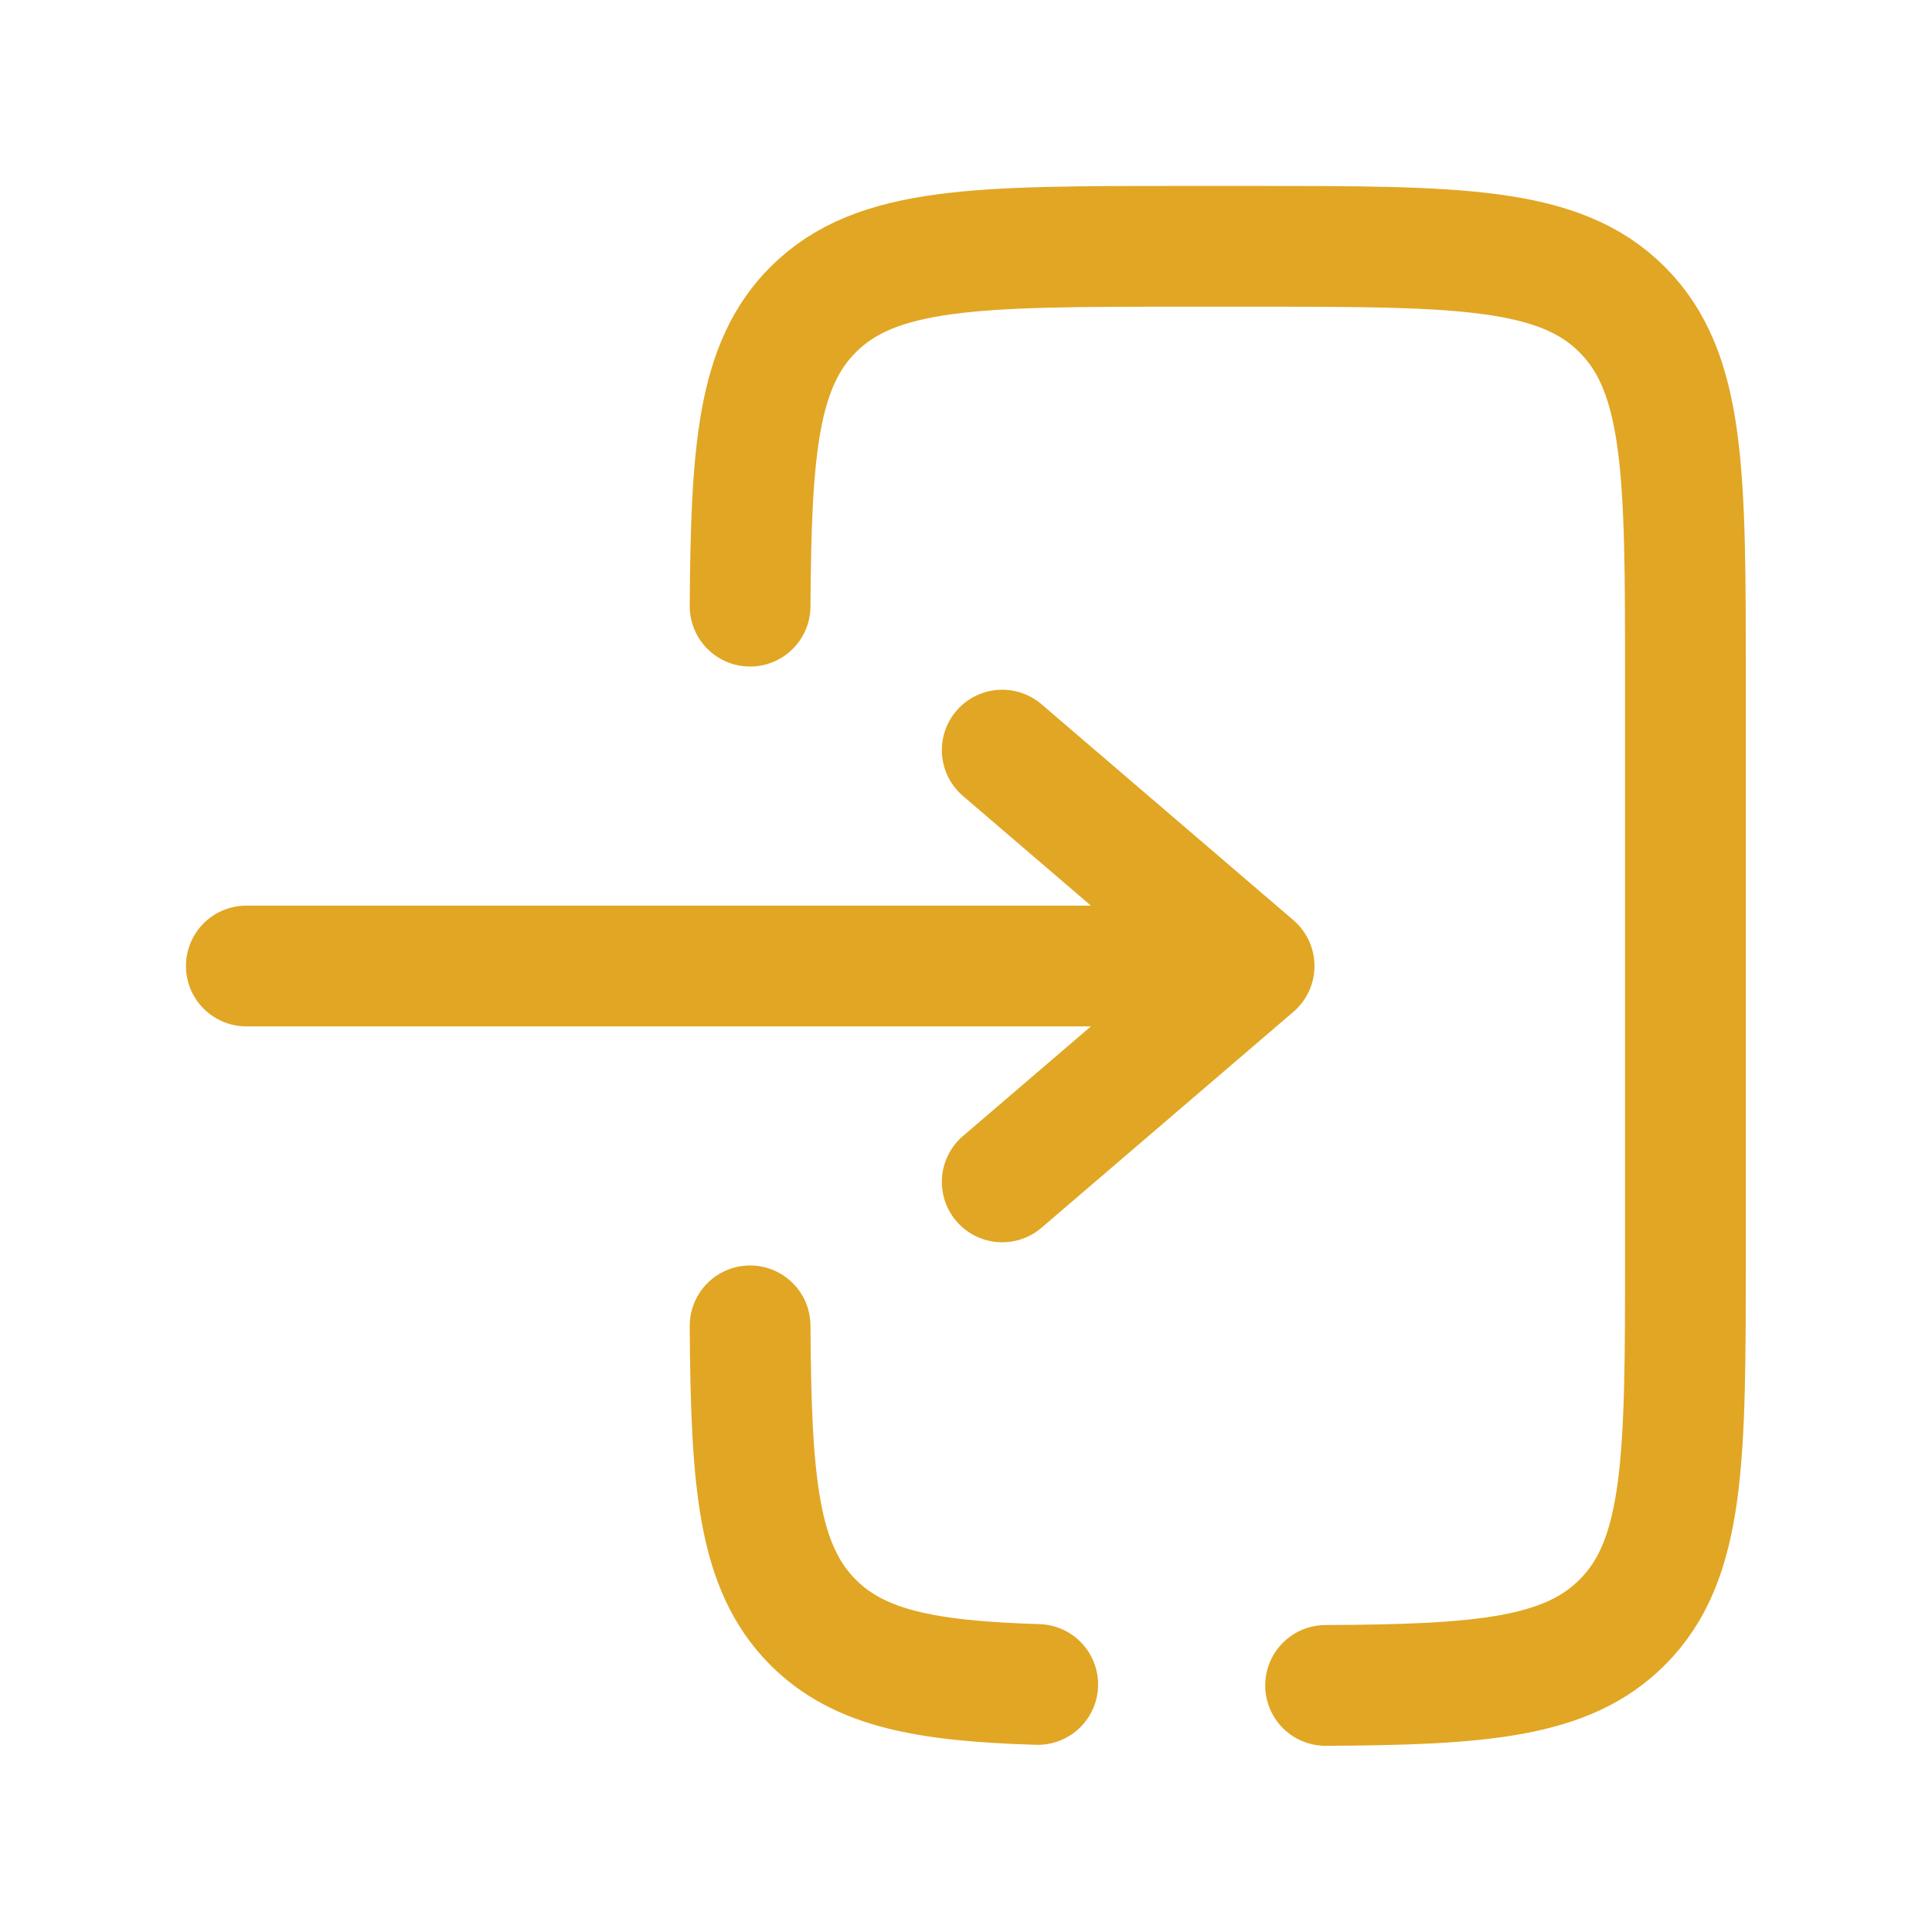
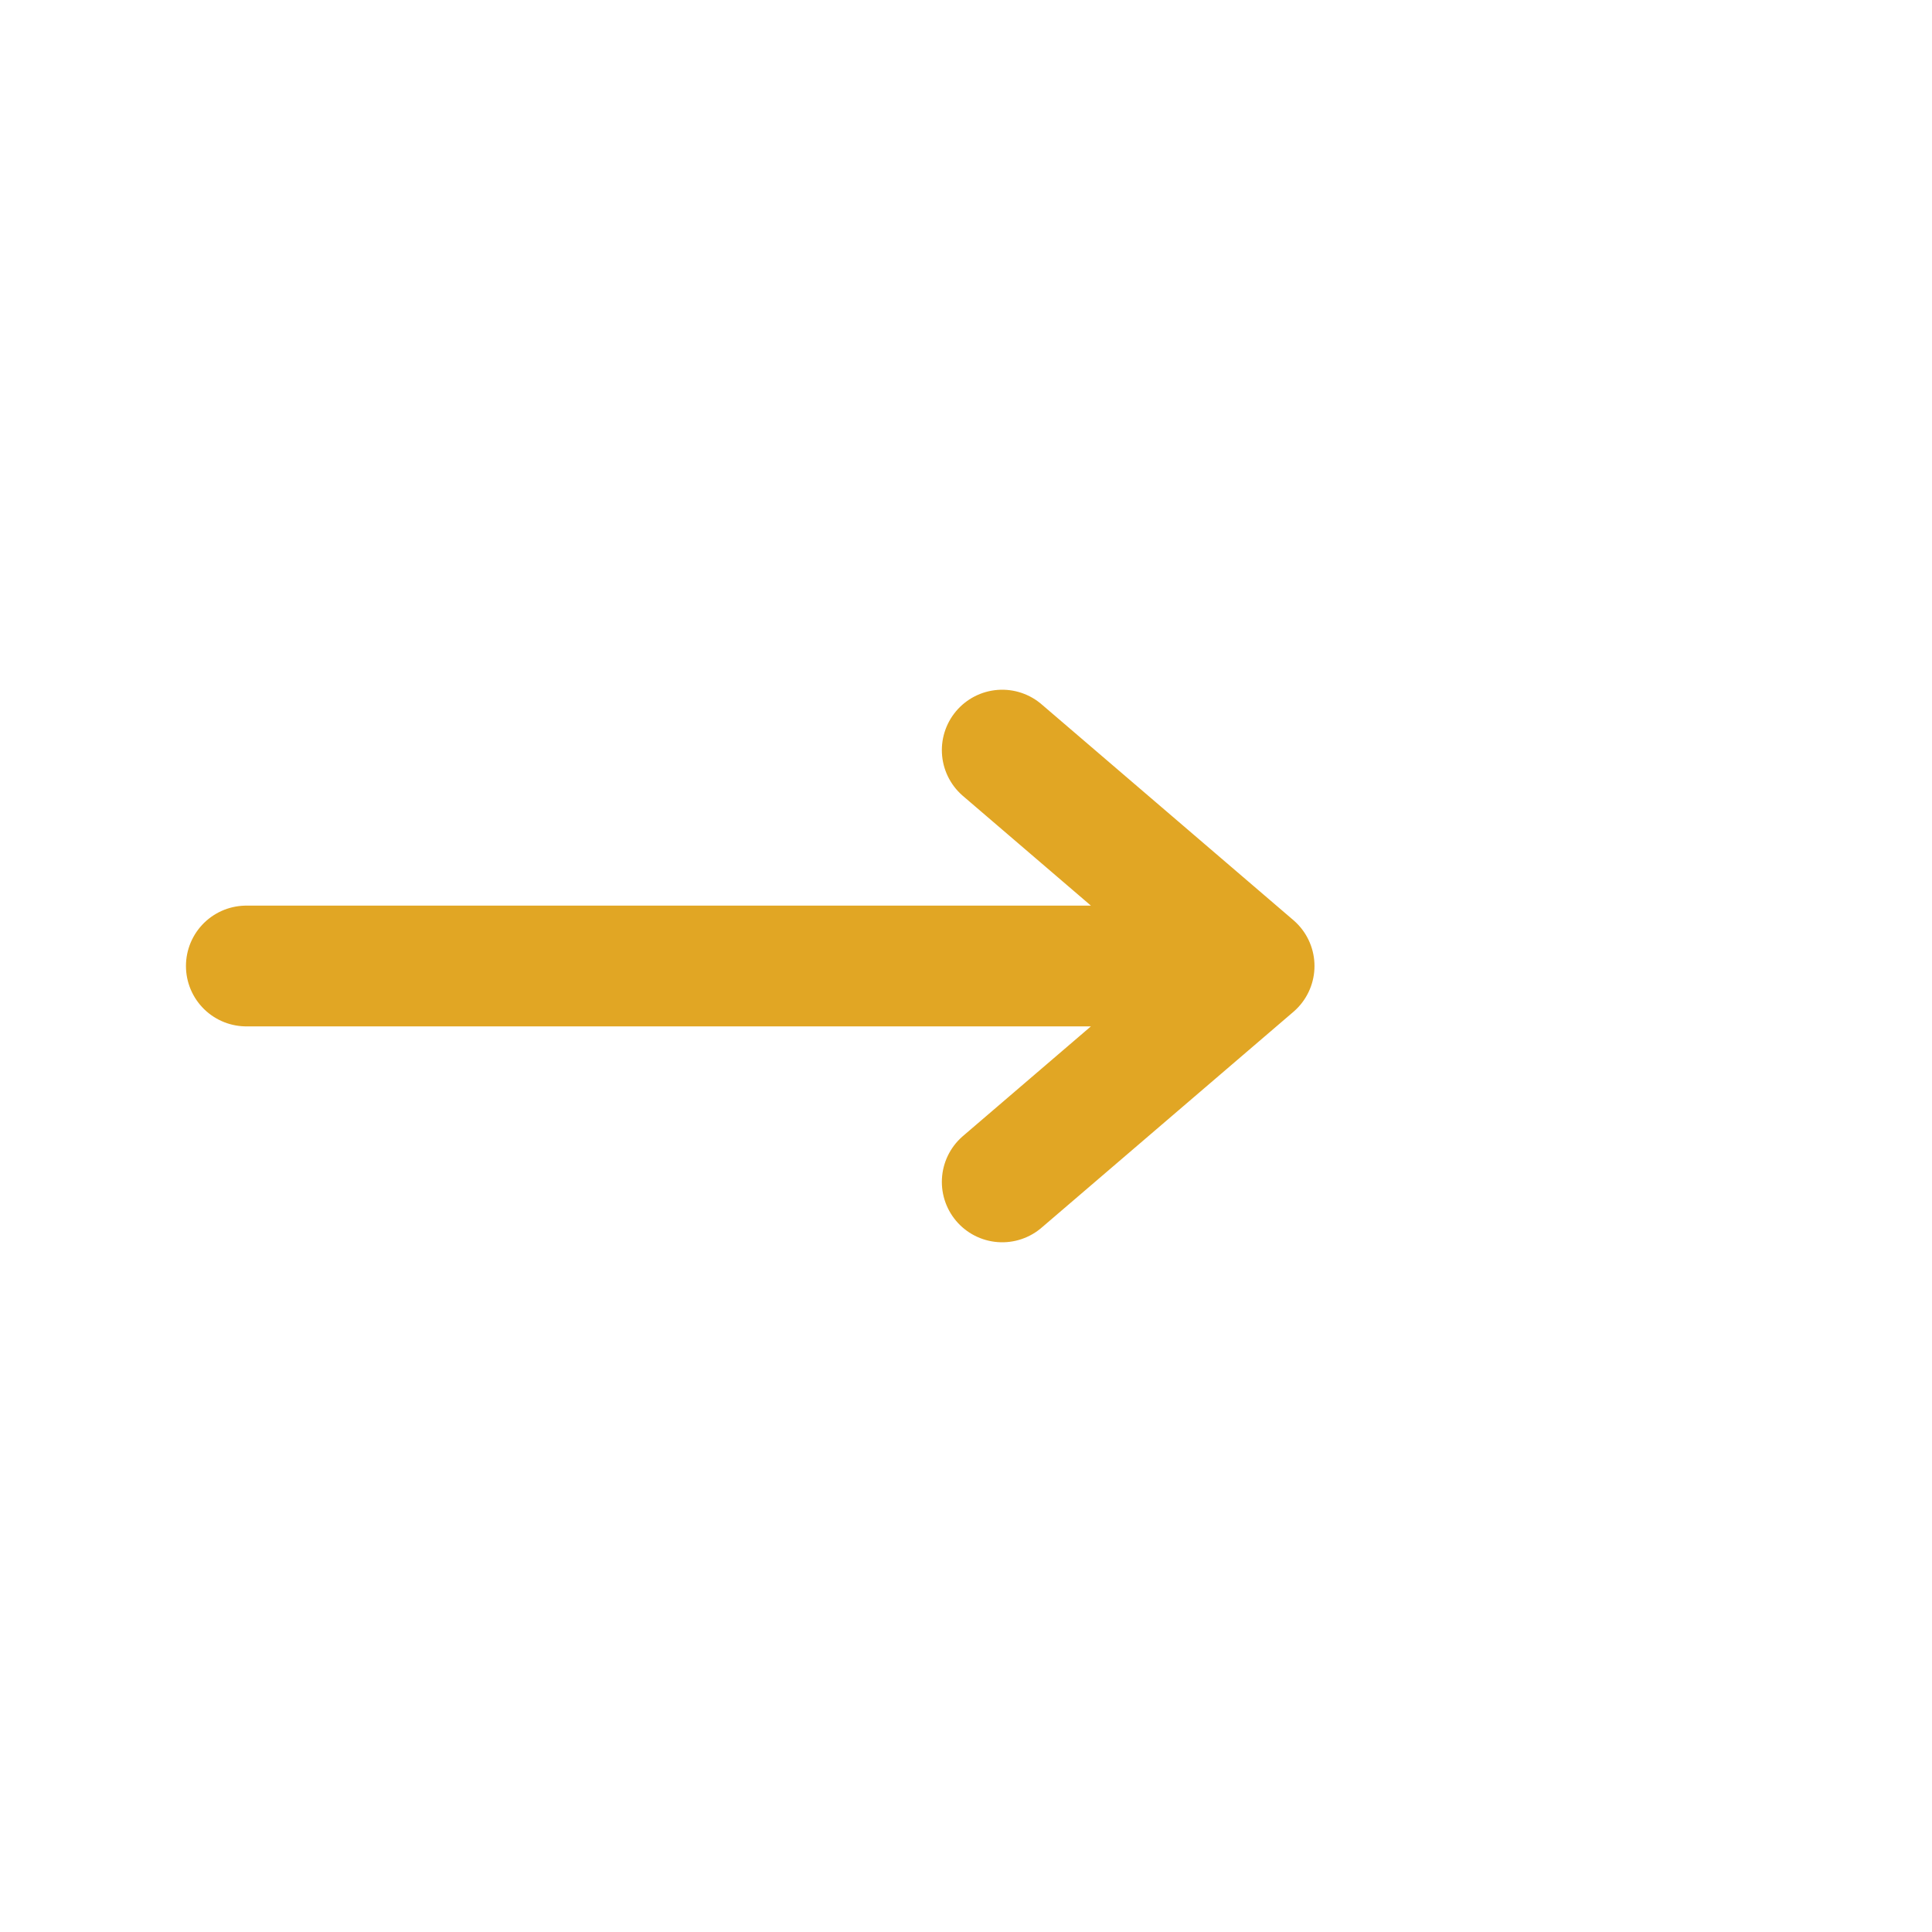
<svg xmlns="http://www.w3.org/2000/svg" id="Layer_1" data-name="Layer 1" version="1.1" viewBox="0 0 800 800">
  <defs>
    <style>
      .cls-1 {
        stroke-linejoin: round;
      }

      .cls-1, .cls-2 {
        fill: none;
        stroke: #e1a624;
        stroke-linecap: round;
        stroke-width: 50px;
      }

      .cls-2 {
        stroke-miterlimit: 133.3;
      }
    </style>
  </defs>
  <g id="SVGRepo_iconCarrier" data-name="SVGRepo iconCarrier">
    <path class="cls-1" d="M102,400h417.3M519.3,400l-104.3-89.4M519.3,400l-104.3,89.4" />
-     <path class="cls-2" d="M310.6,251c.4-64.8,3.2-99.9,26.1-122.8,26.2-26.2,68.3-26.2,152.6-26.2h29.8c84.3,0,126.5,0,152.6,26.2,26.2,26.2,26.2,68.3,26.2,152.6v238.4c0,84.3,0,126.5-26.2,152.6-22.9,22.9-58,25.8-122.8,26.1M310.6,549c.4,64.8,3.2,99.9,26.1,122.8,19.1,19.1,46.7,24.3,93,25.7" />
  </g>
</svg>